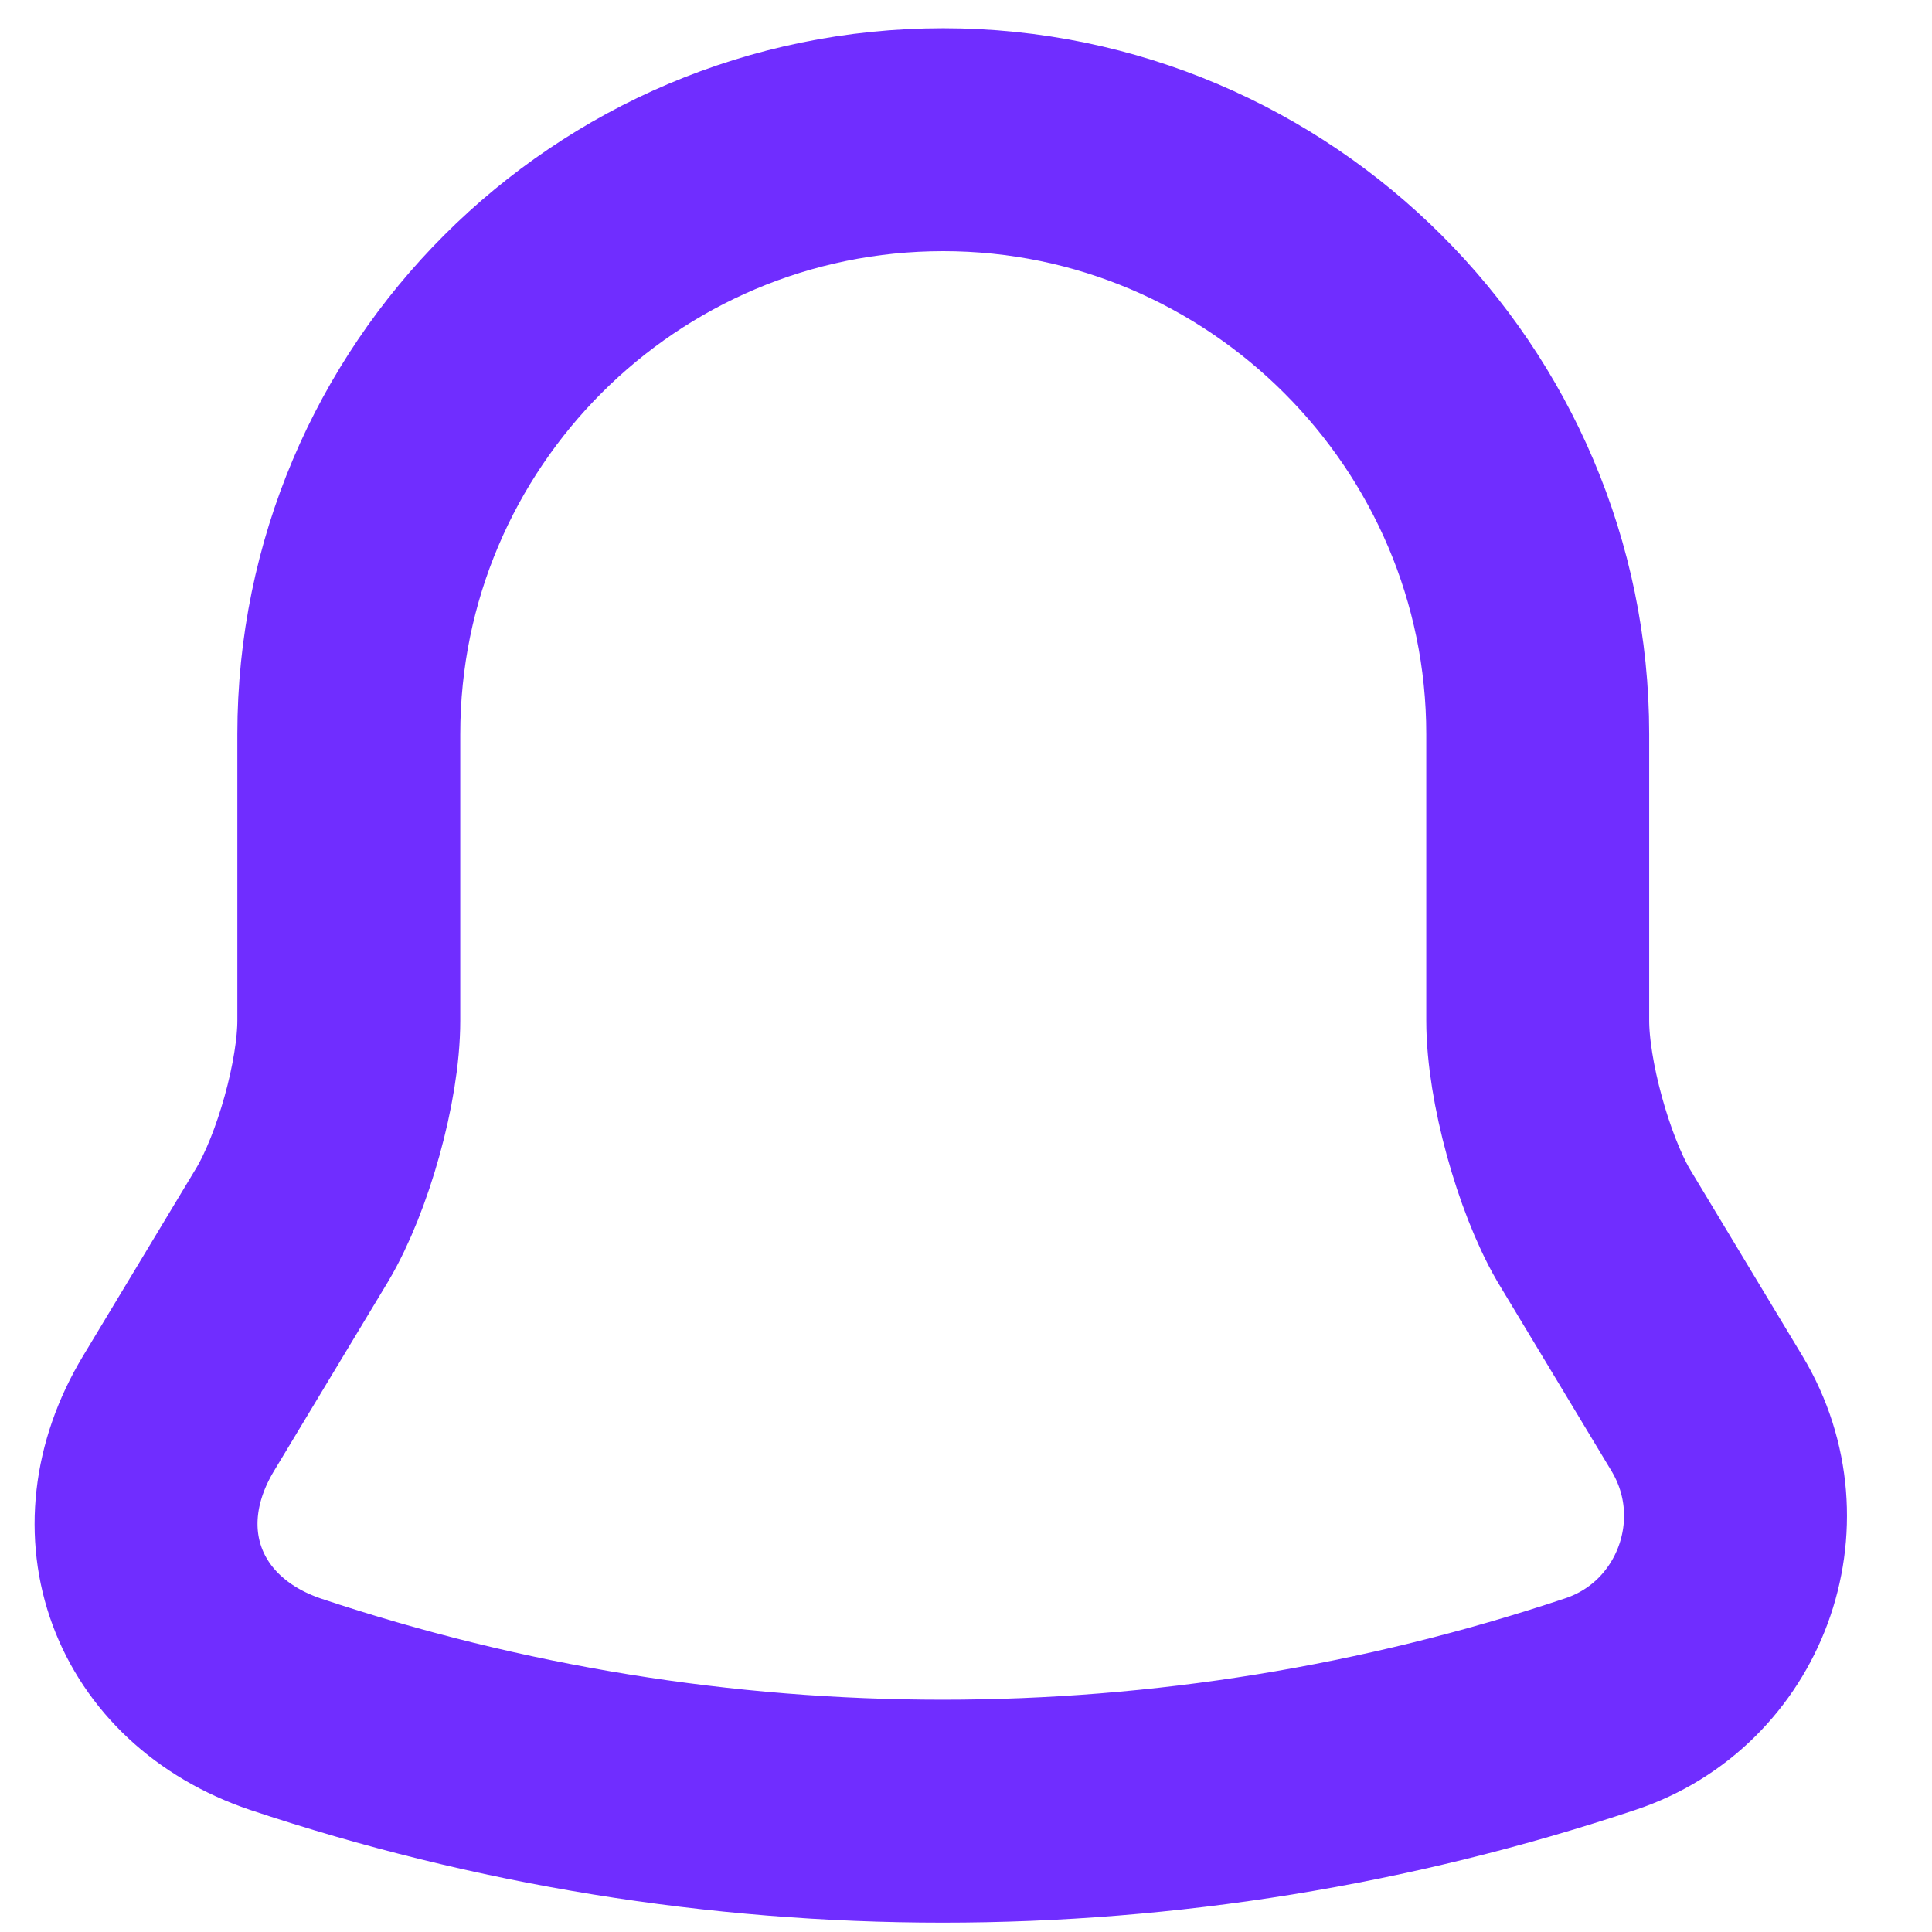
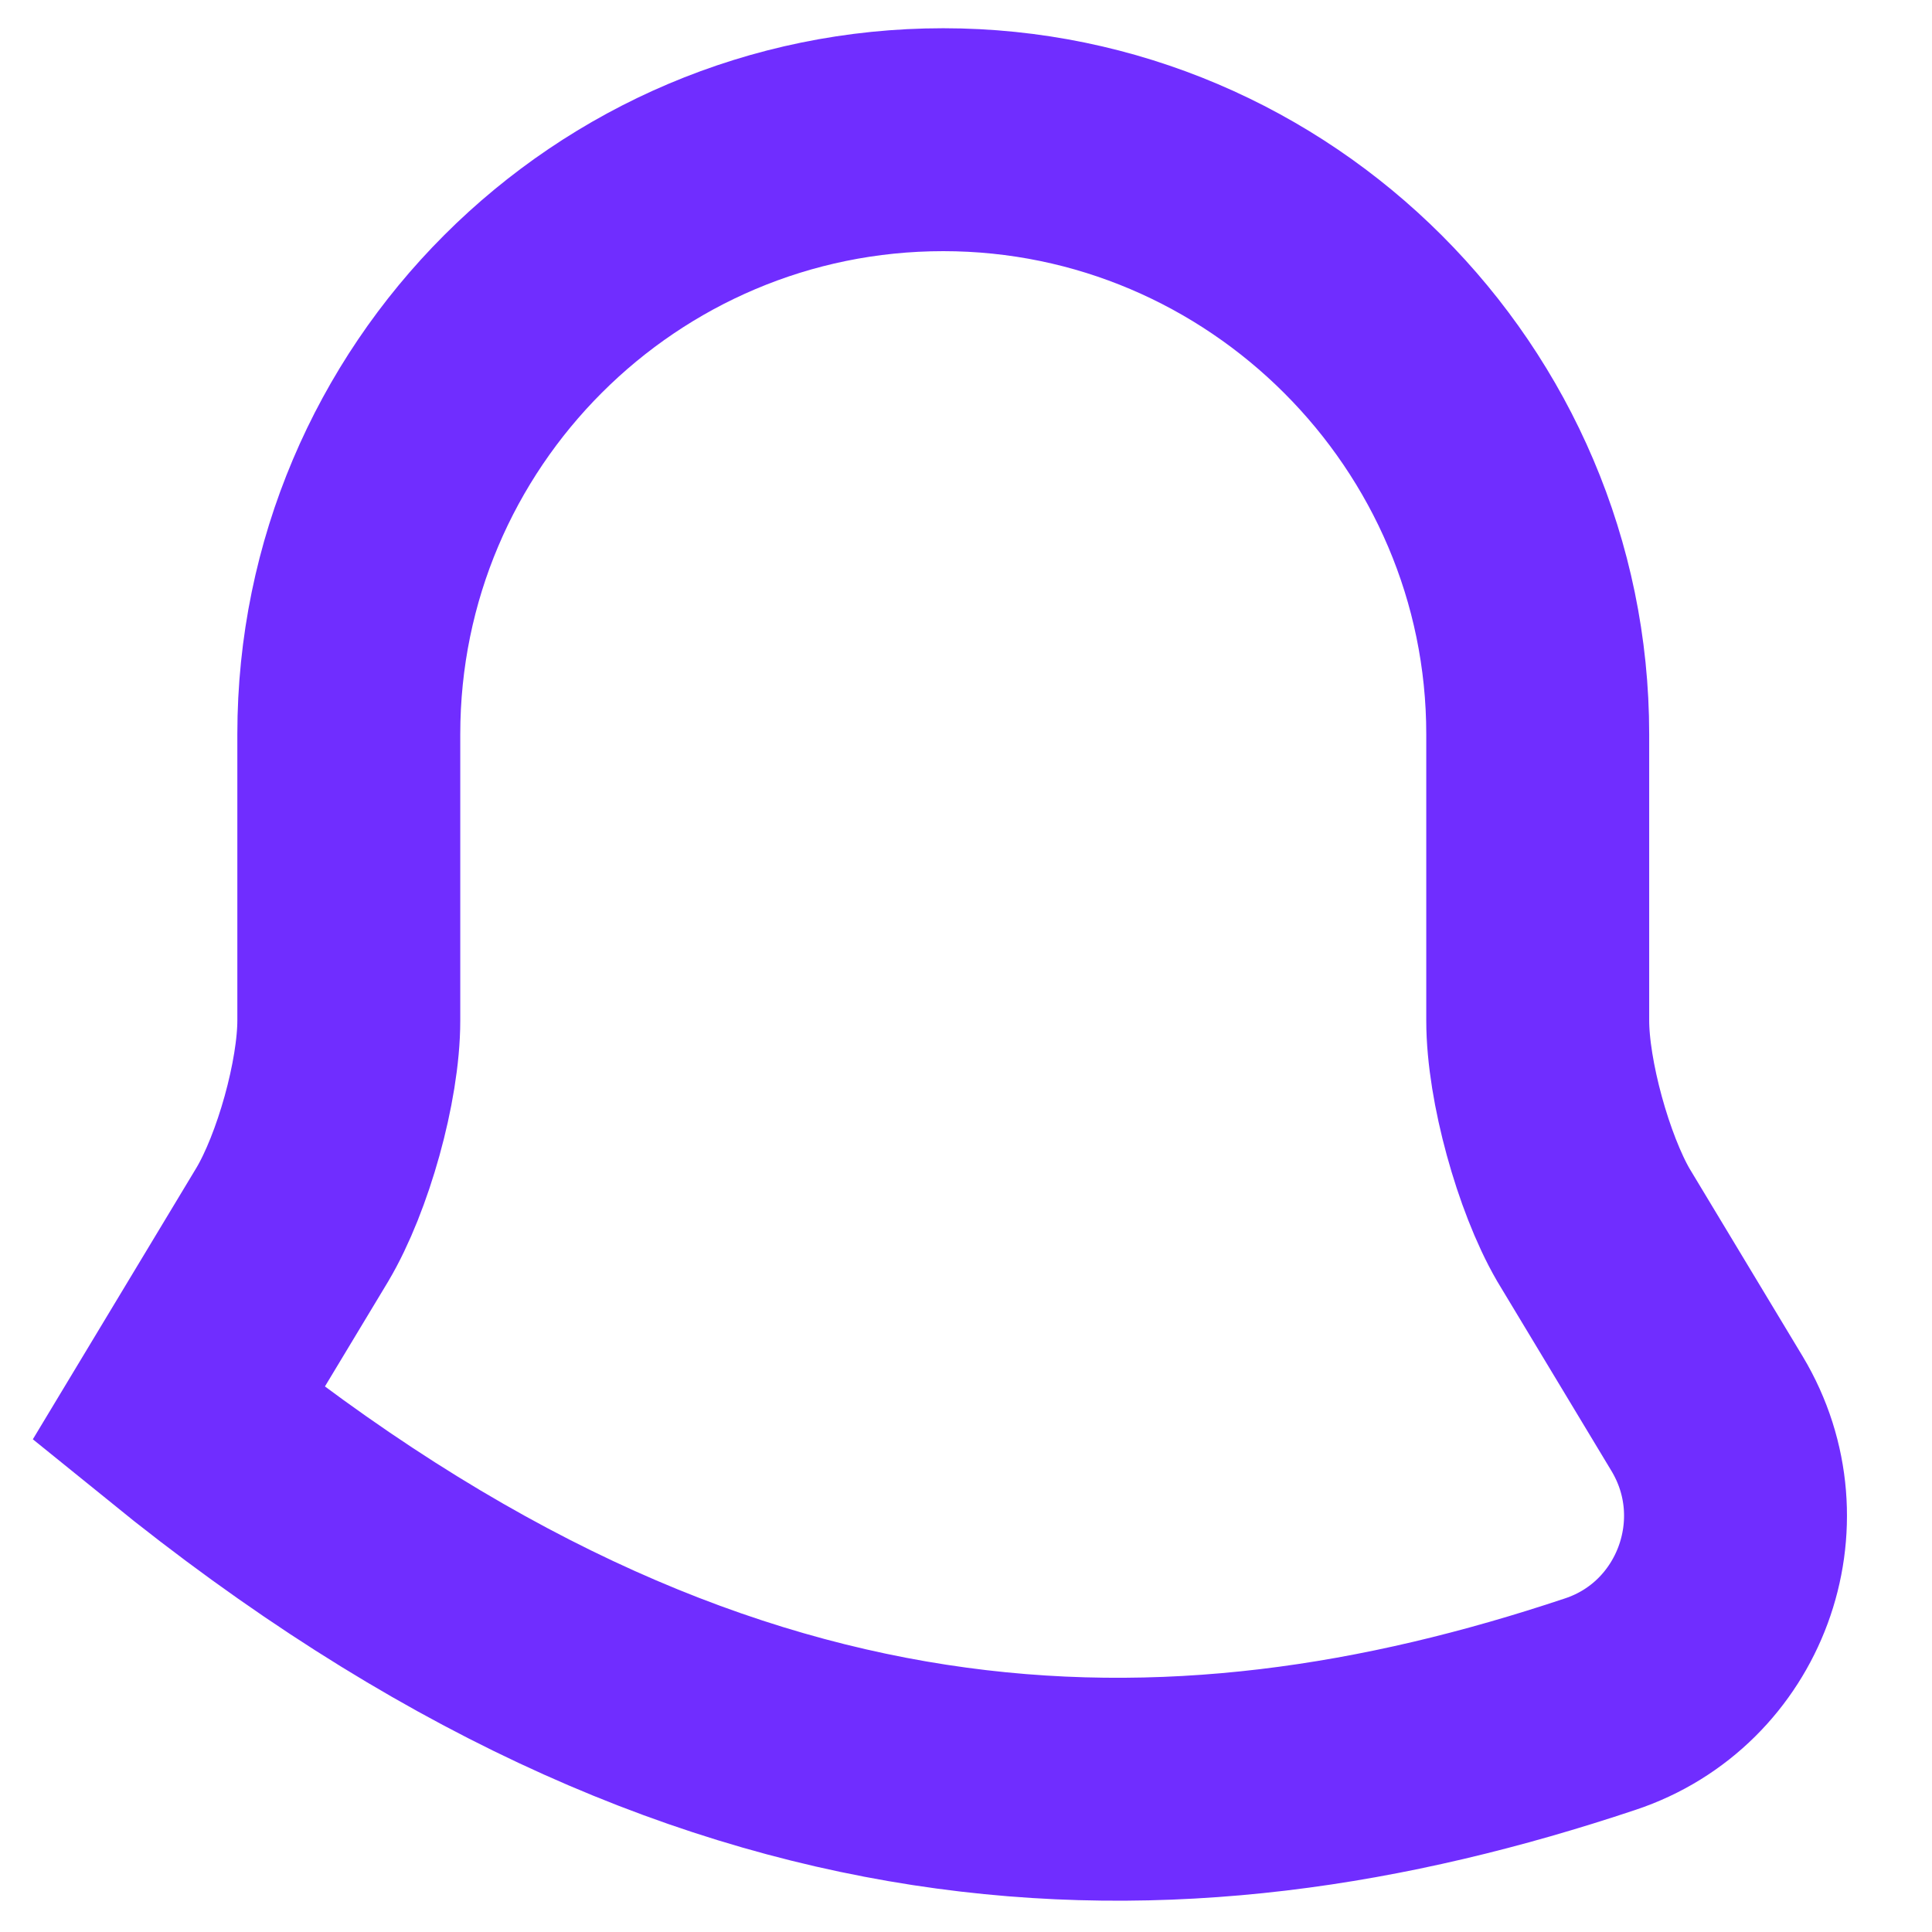
<svg xmlns="http://www.w3.org/2000/svg" width="13" height="13" viewBox="0 0 13 13" fill="none">
-   <path d="M6.347 0.94C4.14 0.94 2.347 2.733 2.347 4.94V6.867C2.347 7.273 2.173 7.893 1.967 8.24L1.2 9.513C0.727 10.3 1.053 11.173 1.92 11.467C4.793 12.427 7.893 12.427 10.767 11.467C11.573 11.2 11.927 10.247 11.487 9.513L10.72 8.24C10.52 7.893 10.347 7.273 10.347 6.867V4.94C10.347 2.74 8.547 0.94 6.347 0.94Z" stroke="#702DFF" stroke-width="1.5" stroke-miterlimit="10" stroke-linecap="round" />
+   <path d="M6.347 0.94C4.14 0.94 2.347 2.733 2.347 4.94V6.867C2.347 7.273 2.173 7.893 1.967 8.24L1.2 9.513C4.793 12.427 7.893 12.427 10.767 11.467C11.573 11.2 11.927 10.247 11.487 9.513L10.72 8.24C10.52 7.893 10.347 7.273 10.347 6.867V4.94C10.347 2.74 8.547 0.94 6.347 0.94Z" stroke="#702DFF" stroke-width="1.5" stroke-miterlimit="10" stroke-linecap="round" />
</svg>